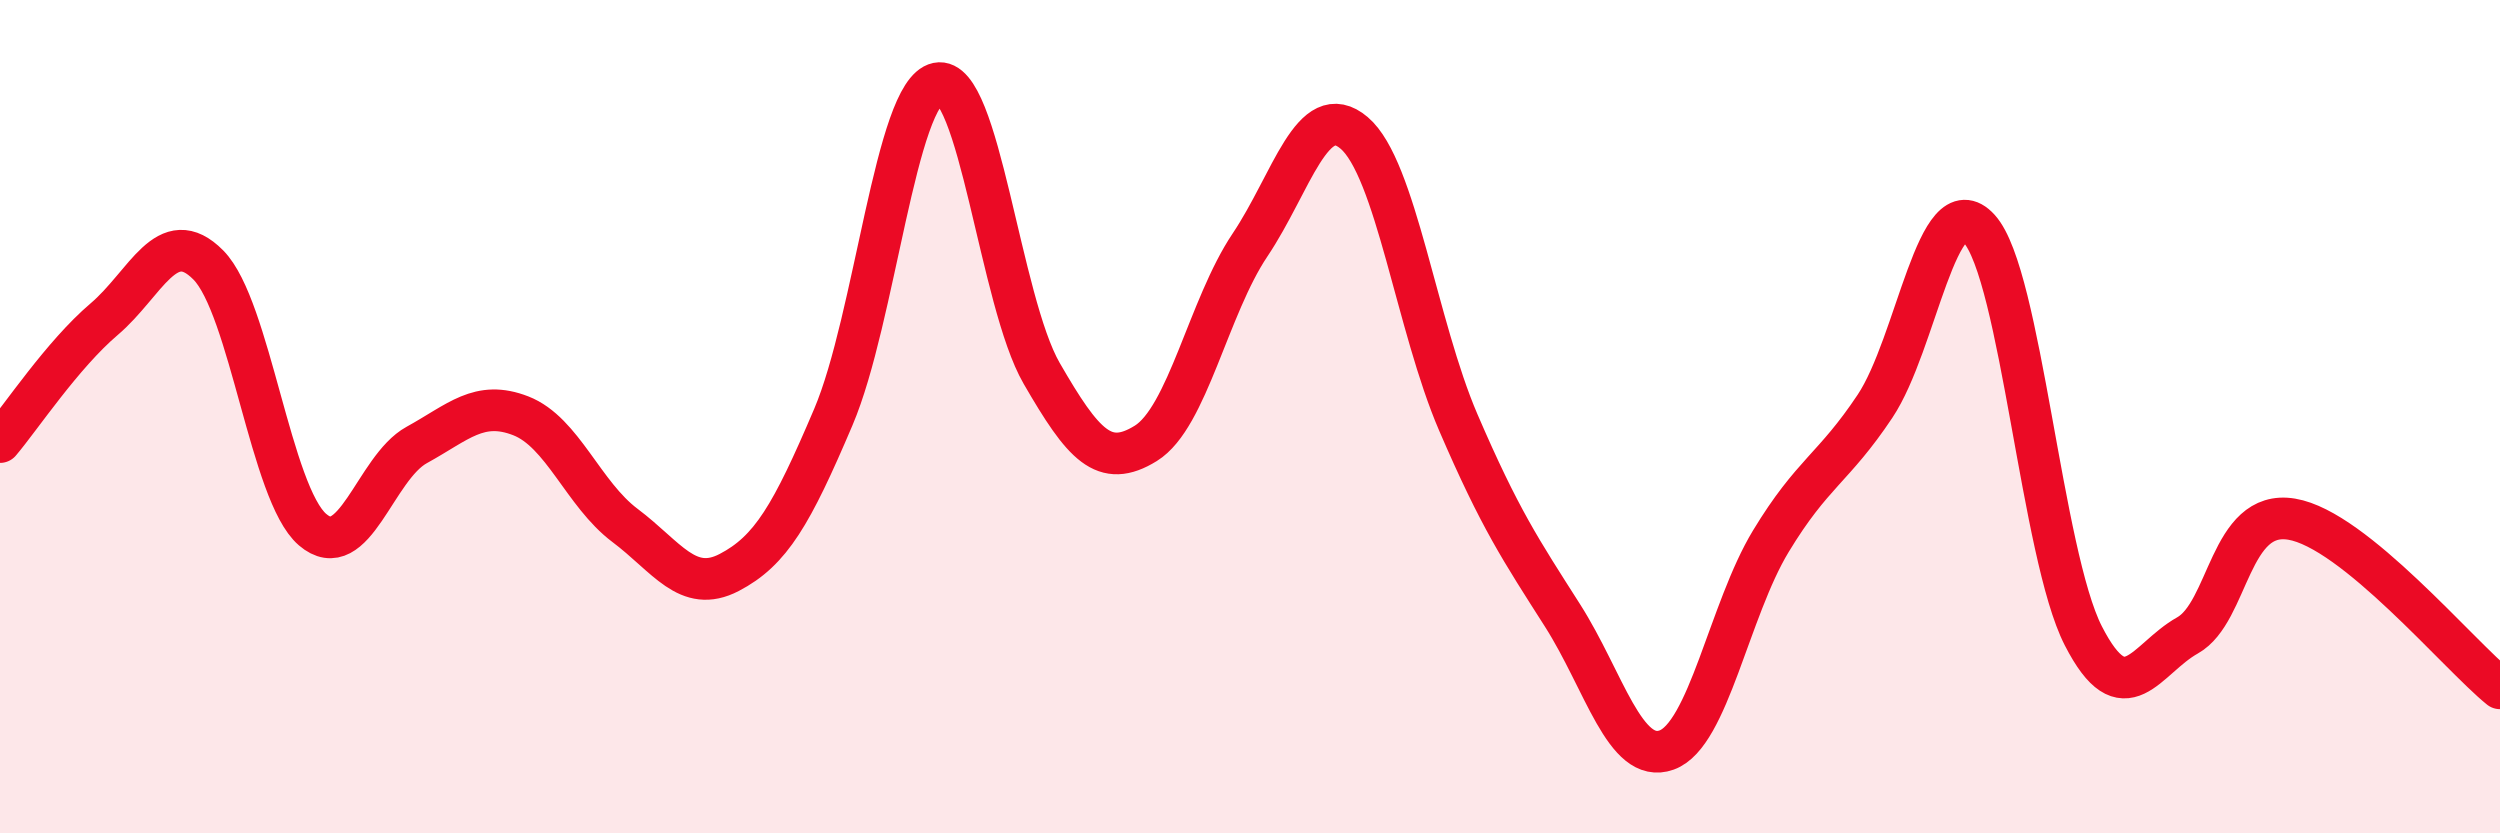
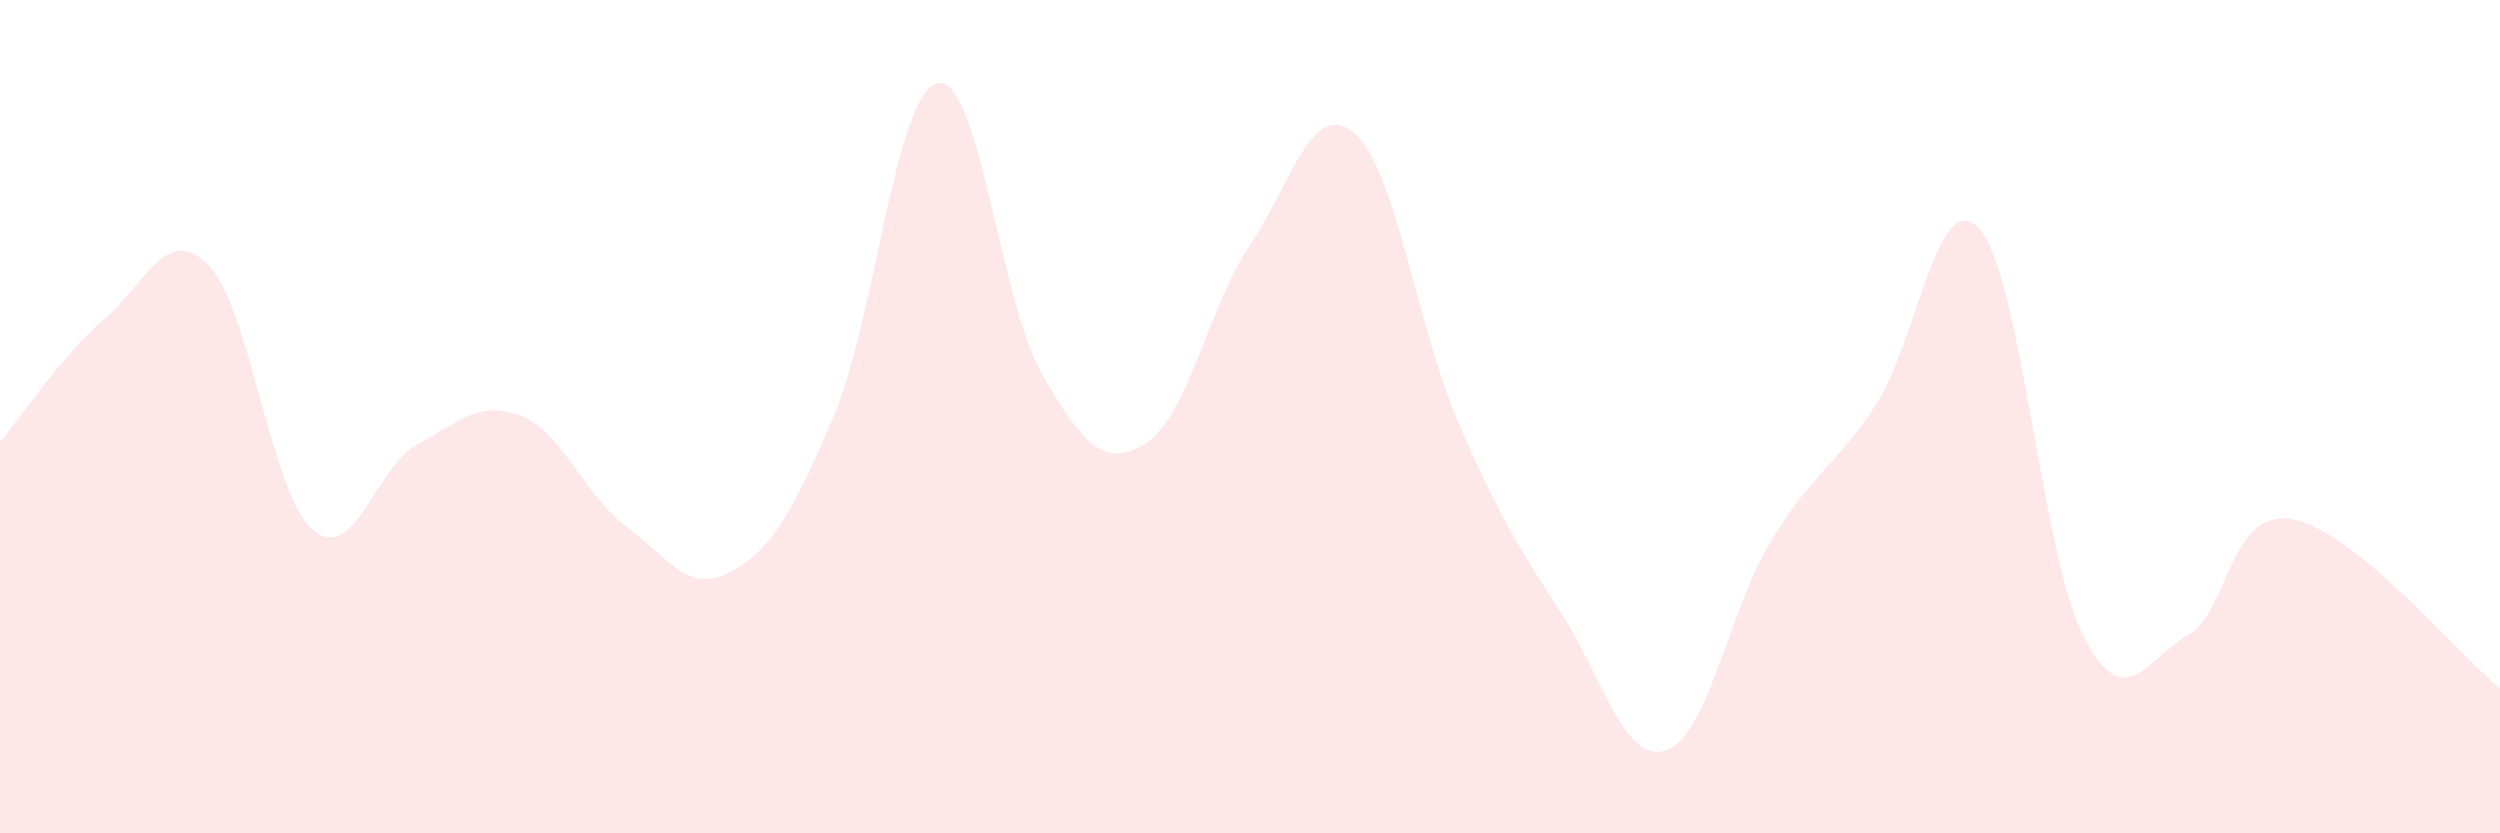
<svg xmlns="http://www.w3.org/2000/svg" width="60" height="20" viewBox="0 0 60 20">
  <path d="M 0,10.61 C 0.5,10.02 1.5,8.51 2.5,7.66 C 3.5,6.81 4,5.35 5,6.36 C 6,7.37 6.5,11.85 7.5,12.71 C 8.5,13.57 9,11.23 10,10.68 C 11,10.13 11.5,9.59 12.5,9.98 C 13.5,10.37 14,11.86 15,12.61 C 16,13.36 16.5,14.26 17.5,13.74 C 18.5,13.22 19,12.36 20,10.01 C 21,7.66 21.5,2.21 22.5,2 C 23.5,1.79 24,7.23 25,8.96 C 26,10.69 26.5,11.26 27.5,10.64 C 28.5,10.02 29,7.37 30,5.88 C 31,4.39 31.5,2.34 32.5,3.19 C 33.5,4.04 34,7.82 35,10.14 C 36,12.46 36.5,13.2 37.5,14.77 C 38.5,16.34 39,18.36 40,18 C 41,17.64 41.5,14.64 42.5,12.99 C 43.5,11.34 44,11.25 45,9.75 C 46,8.25 46.5,4.39 47.5,5.49 C 48.5,6.59 49,13.31 50,15.26 C 51,17.21 51.5,15.81 52.5,15.25 C 53.5,14.69 53.5,12.21 55,12.46 C 56.5,12.71 59,15.71 60,16.52L60 20L0 20Z" fill="#EB0A25" opacity="0.1" stroke-linecap="round" stroke-linejoin="round" />
-   <path d="M 0,10.61 C 0.5,10.02 1.5,8.51 2.5,7.66 C 3.5,6.81 4,5.35 5,6.36 C 6,7.37 6.5,11.85 7.5,12.71 C 8.5,13.57 9,11.23 10,10.68 C 11,10.13 11.5,9.59 12.5,9.98 C 13.5,10.37 14,11.86 15,12.61 C 16,13.36 16.5,14.26 17.5,13.74 C 18.5,13.22 19,12.36 20,10.01 C 21,7.66 21.5,2.21 22.5,2 C 23.5,1.79 24,7.23 25,8.96 C 26,10.69 26.5,11.26 27.5,10.64 C 28.5,10.02 29,7.37 30,5.88 C 31,4.39 31.5,2.34 32.5,3.19 C 33.5,4.04 34,7.82 35,10.14 C 36,12.46 36.5,13.2 37.5,14.77 C 38.5,16.34 39,18.36 40,18 C 41,17.64 41.5,14.64 42.5,12.99 C 43.5,11.34 44,11.25 45,9.75 C 46,8.25 46.5,4.39 47.5,5.49 C 48.5,6.59 49,13.31 50,15.26 C 51,17.21 51.5,15.81 52.5,15.25 C 53.5,14.69 53.5,12.21 55,12.46 C 56.5,12.71 59,15.71 60,16.52" stroke="#EB0A25" stroke-width="1" fill="none" stroke-linecap="round" stroke-linejoin="round" />
</svg>